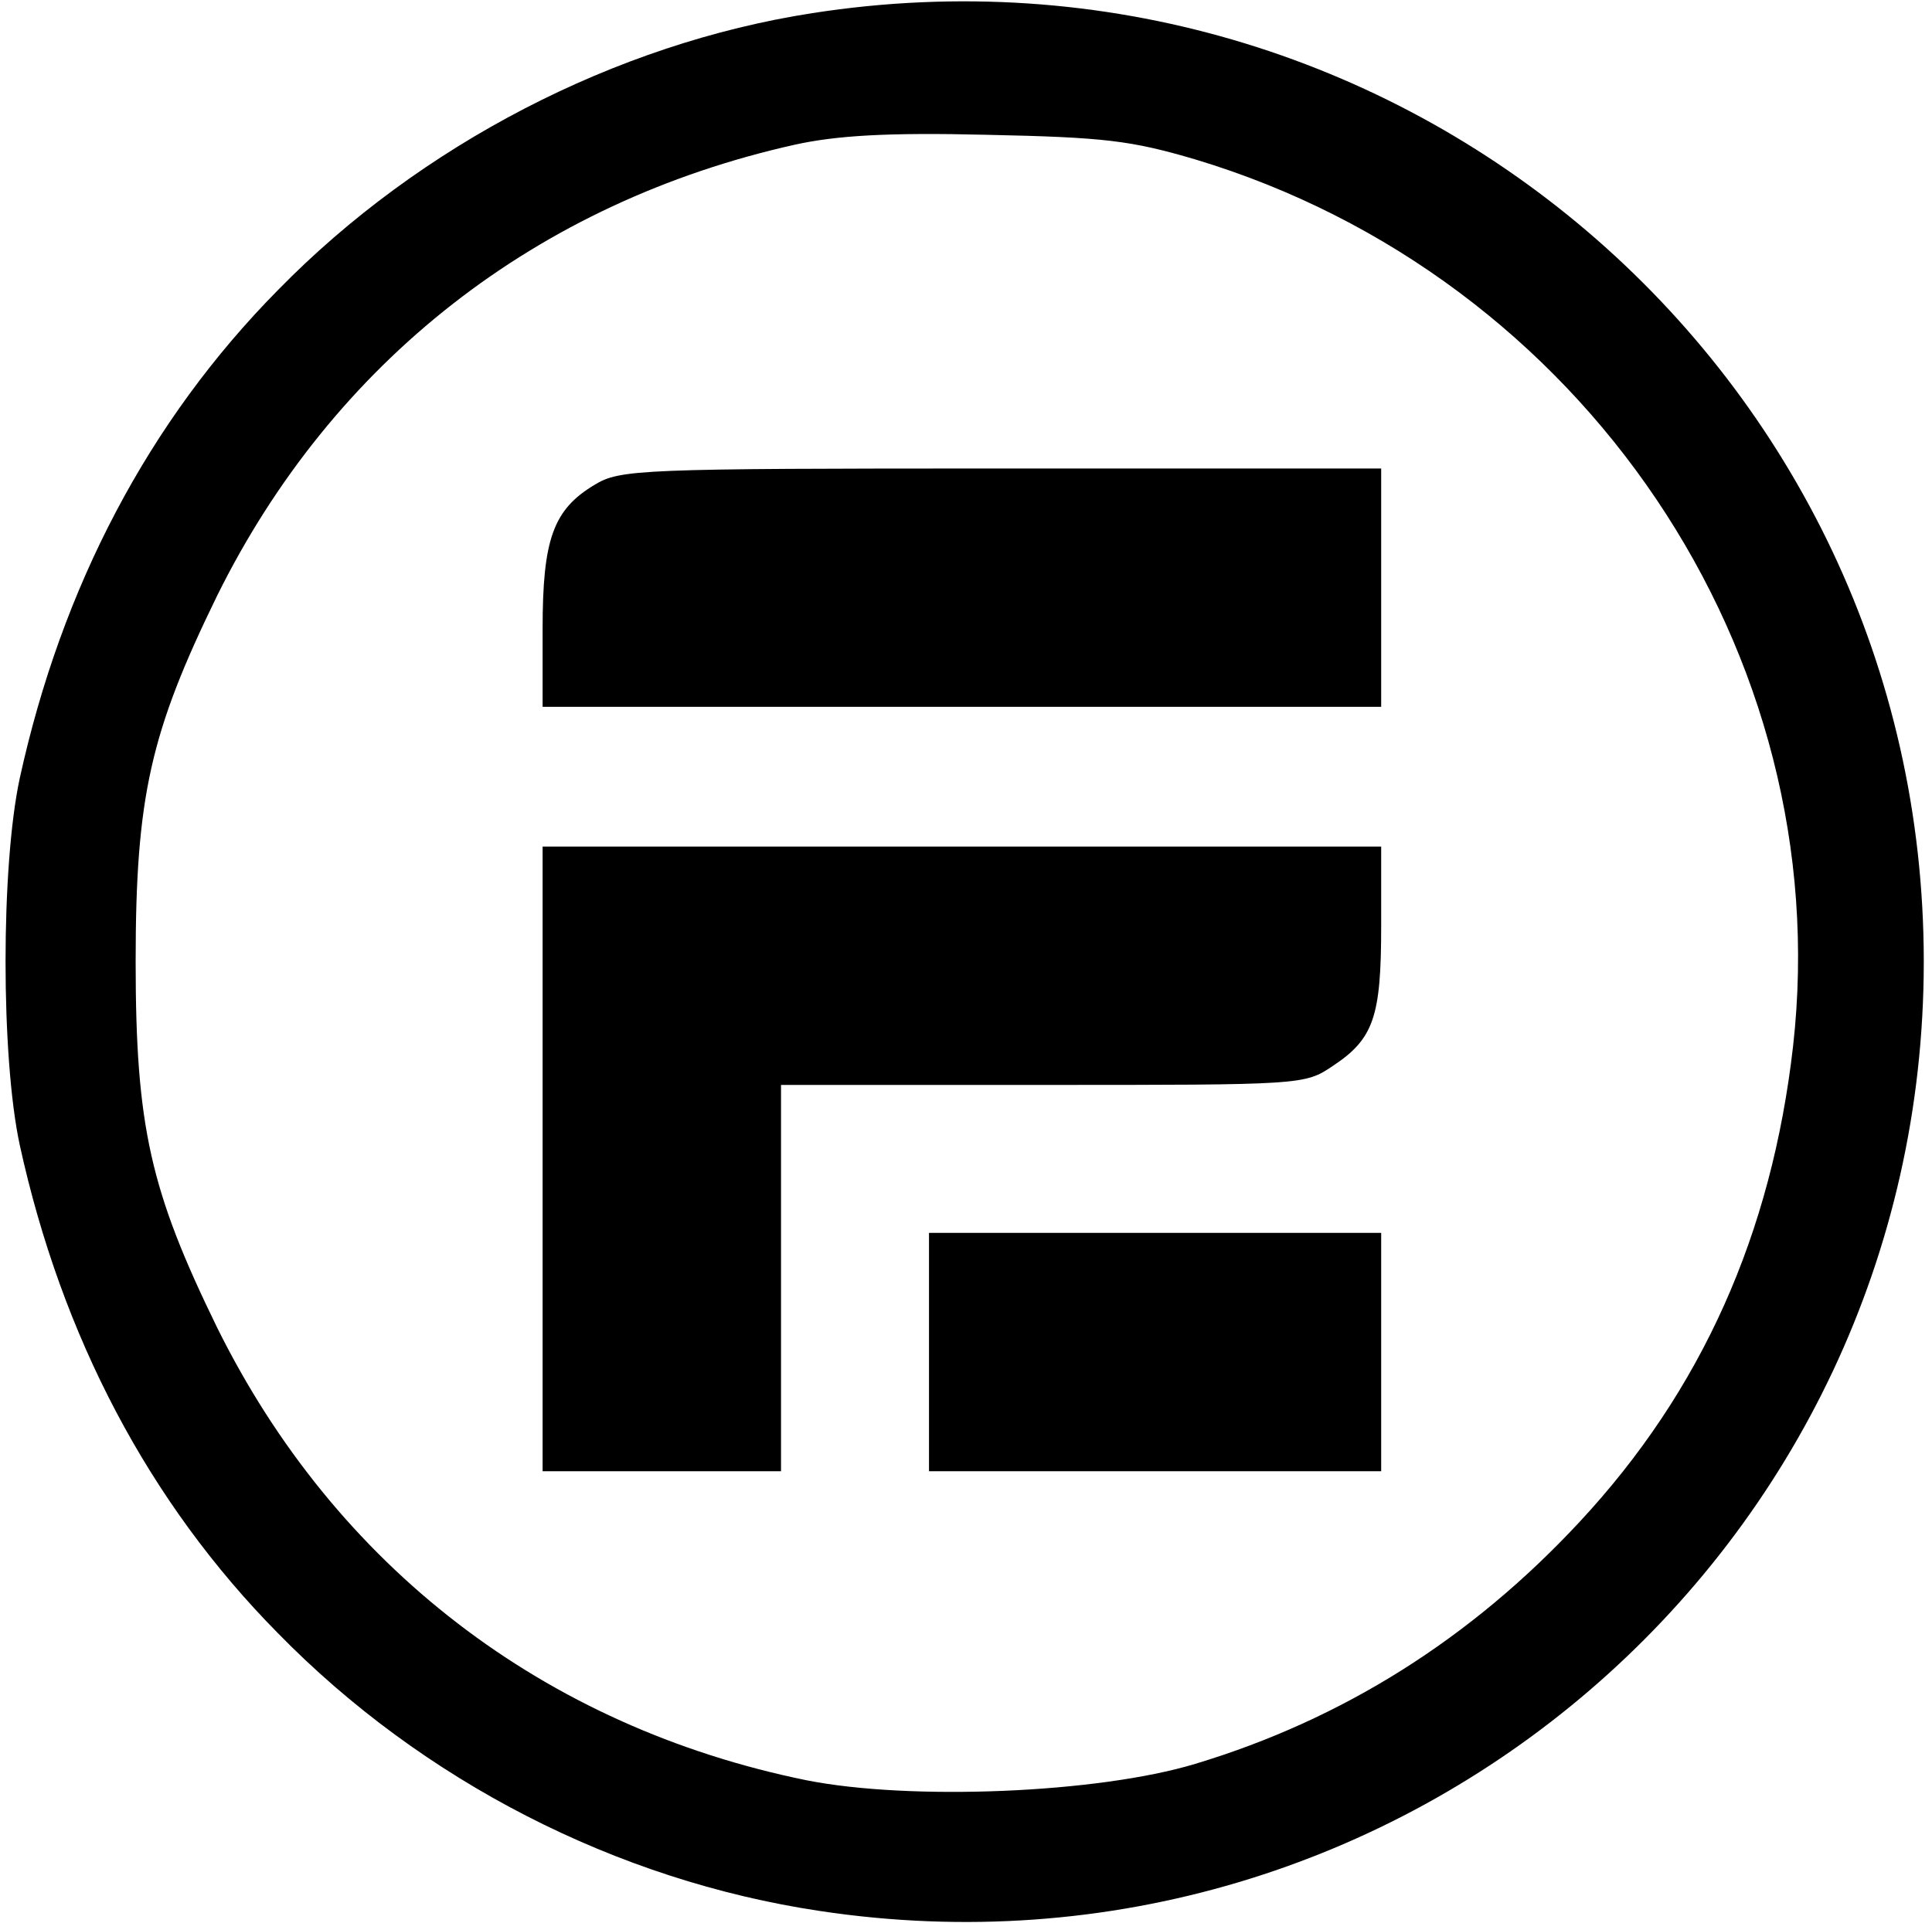
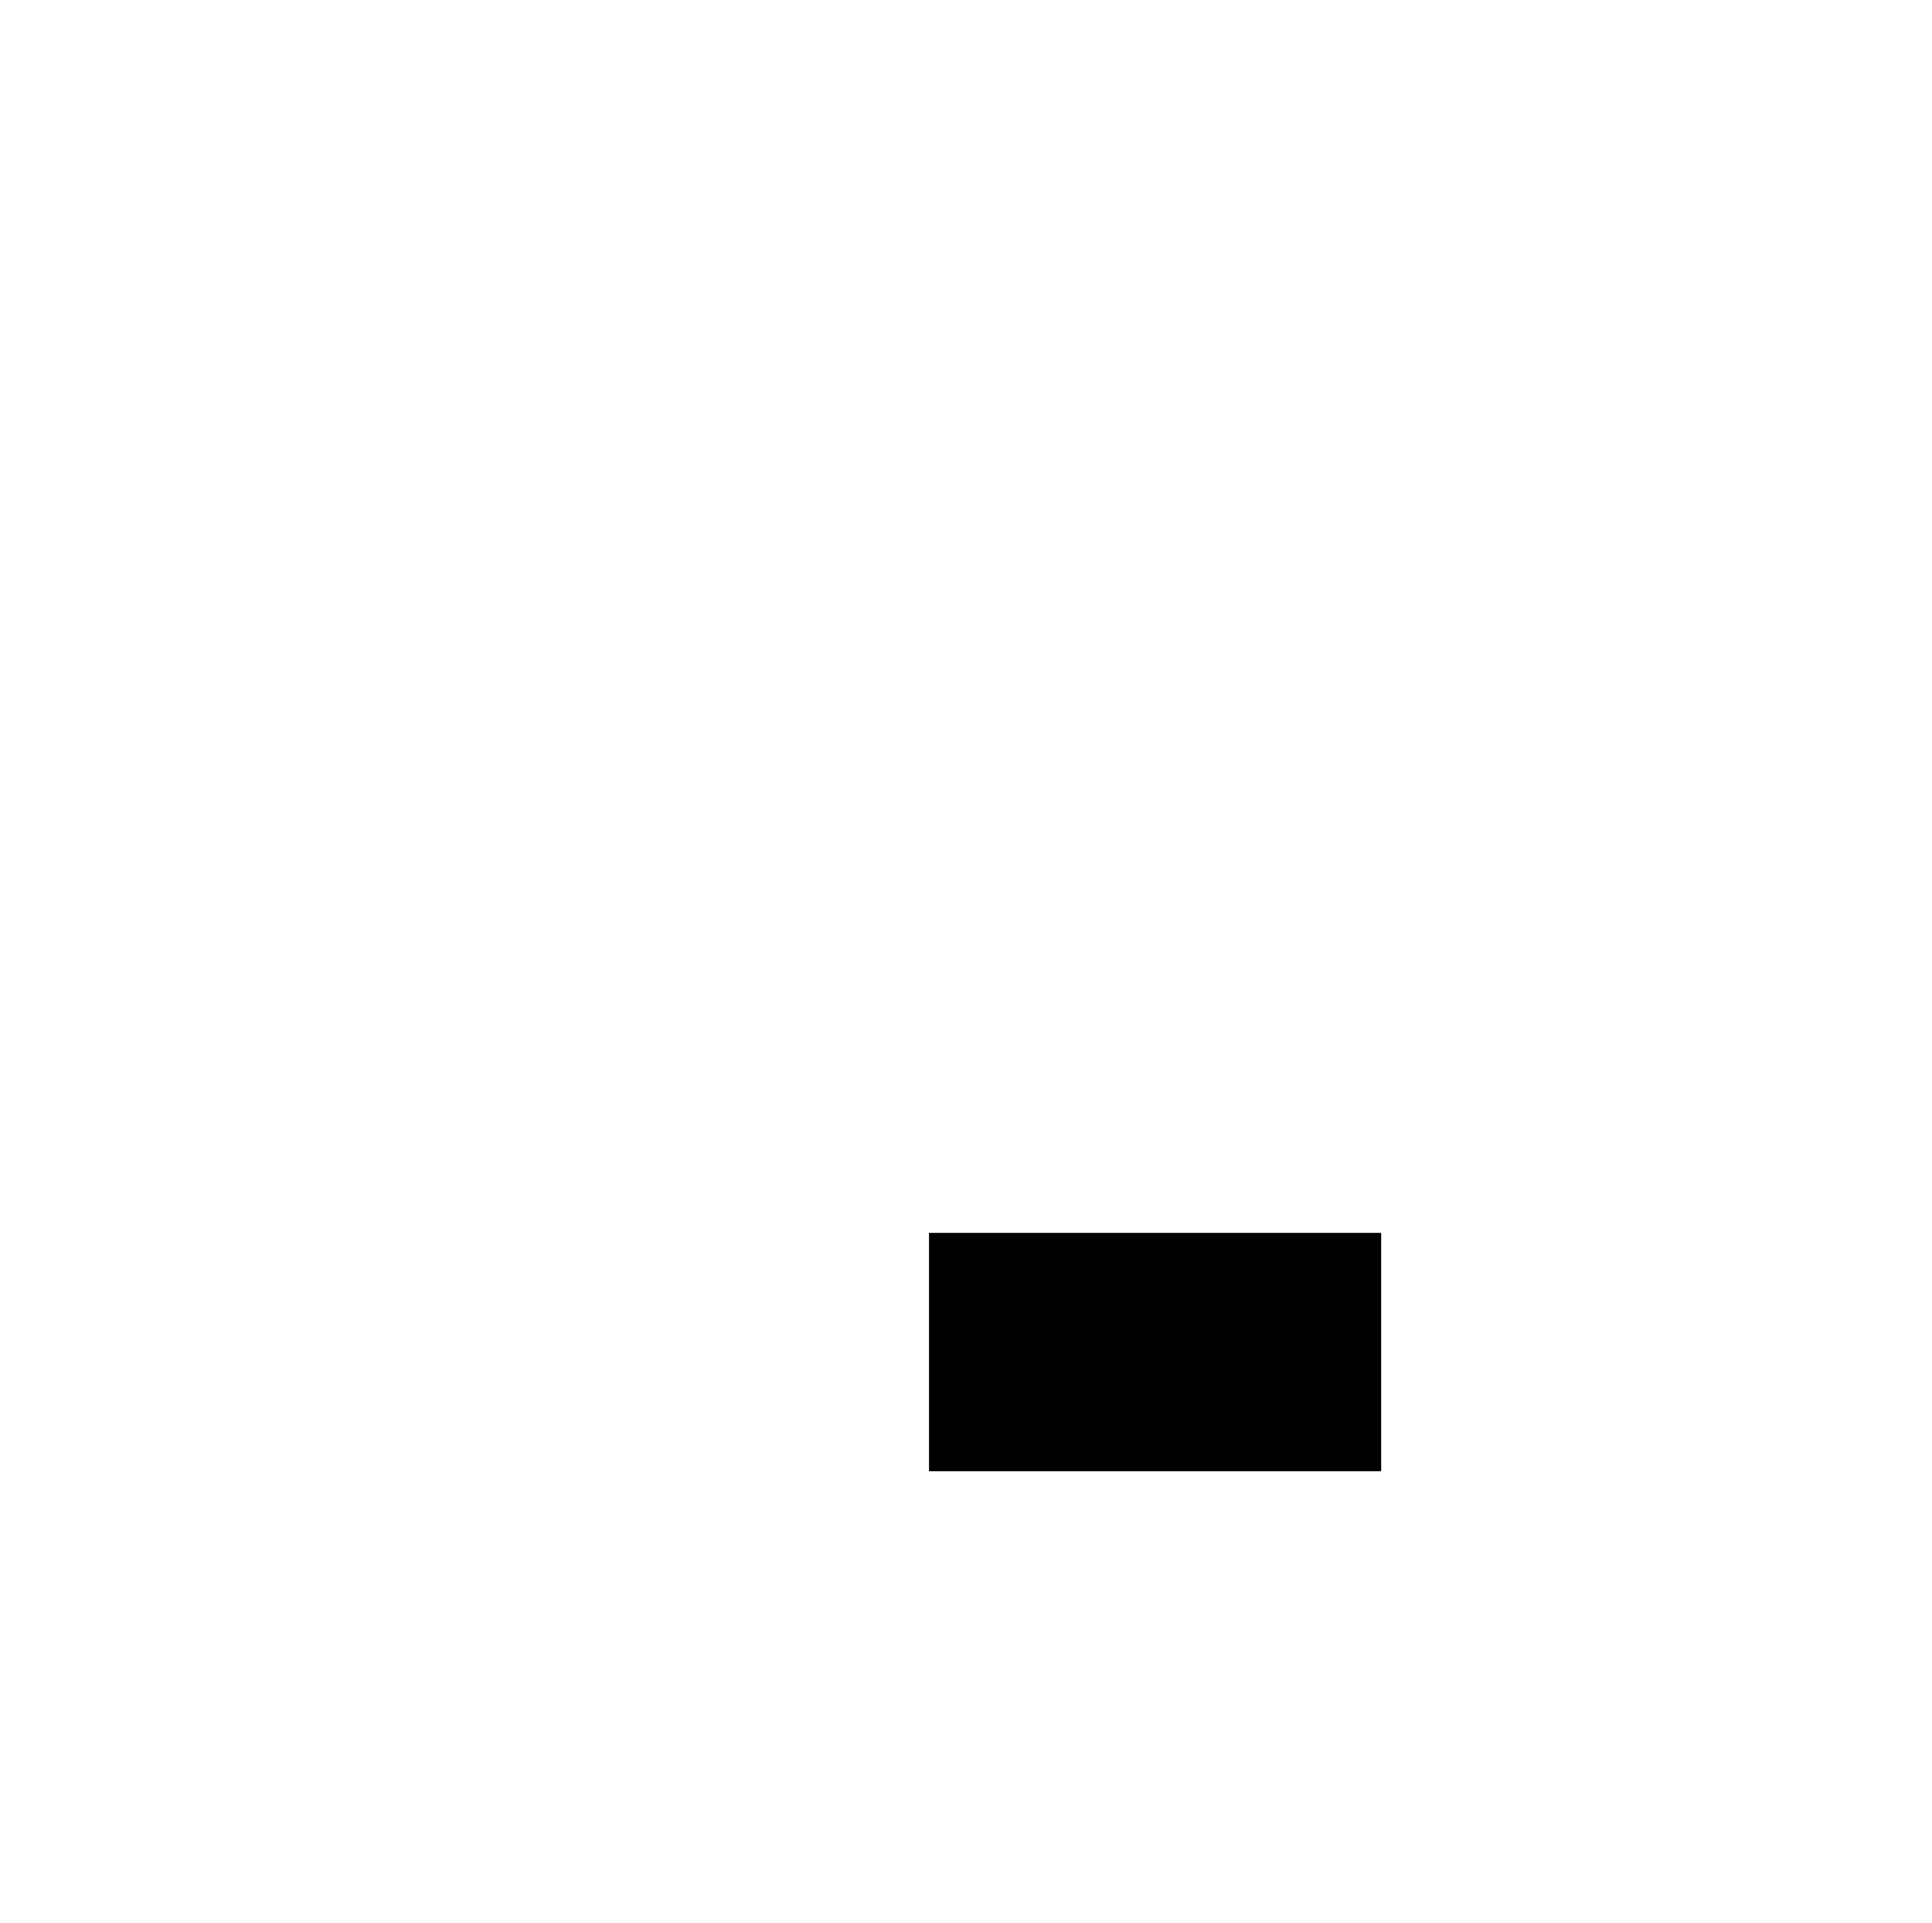
<svg xmlns="http://www.w3.org/2000/svg" version="1.0" width="235pt" height="234pt" viewBox="0 0 235 234" preserveAspectRatio="xMidYMid meet">
  <g transform="translate(0,234) scale(0.1,-0.1)" fill="#000000" stroke="none">
-     <path d="M988 2324 c-239 -37 -477 -160 -650 -337 -157 -159 -263 -361 -314 -594 -23 -107 -23 -339 0 -446 51 -233 157 -435 314 -594 176 -180 412 -301 659 -338 708 -107 1343 439 1343 1155 0 719 -640 1265 -1352 1154z m466 -178 c472 -142 781 -601 727 -1079 -26 -228 -111 -419 -260 -579 -132 -142 -288 -240 -467 -294 -119 -36 -347 -45 -473 -20 -319 65 -573 260 -717 551 -81 166 -99 244 -99 445 0 201 18 279 99 445 141 285 389 479 703 549 50 11 112 15 233 12 144 -3 176 -7 254 -30z" />
-     <path d="M723 1750 c-50 -30 -63 -66 -63 -175 l0 -95 510 0 510 0 0 145 0 145 -462 0 c-442 0 -464 -1 -495 -20z" />
-     <path d="M660 930 l0 -380 145 0 145 0 0 235 0 235 319 0 c315 0 318 0 352 23 50 33 59 60 59 170 l0 97 -510 0 -510 0 0 -380z" />
    <path d="M1130 695 l0 -145 275 0 275 0 0 145 0 145 -275 0 -275 0 0 -145z" />
  </g>
</svg>